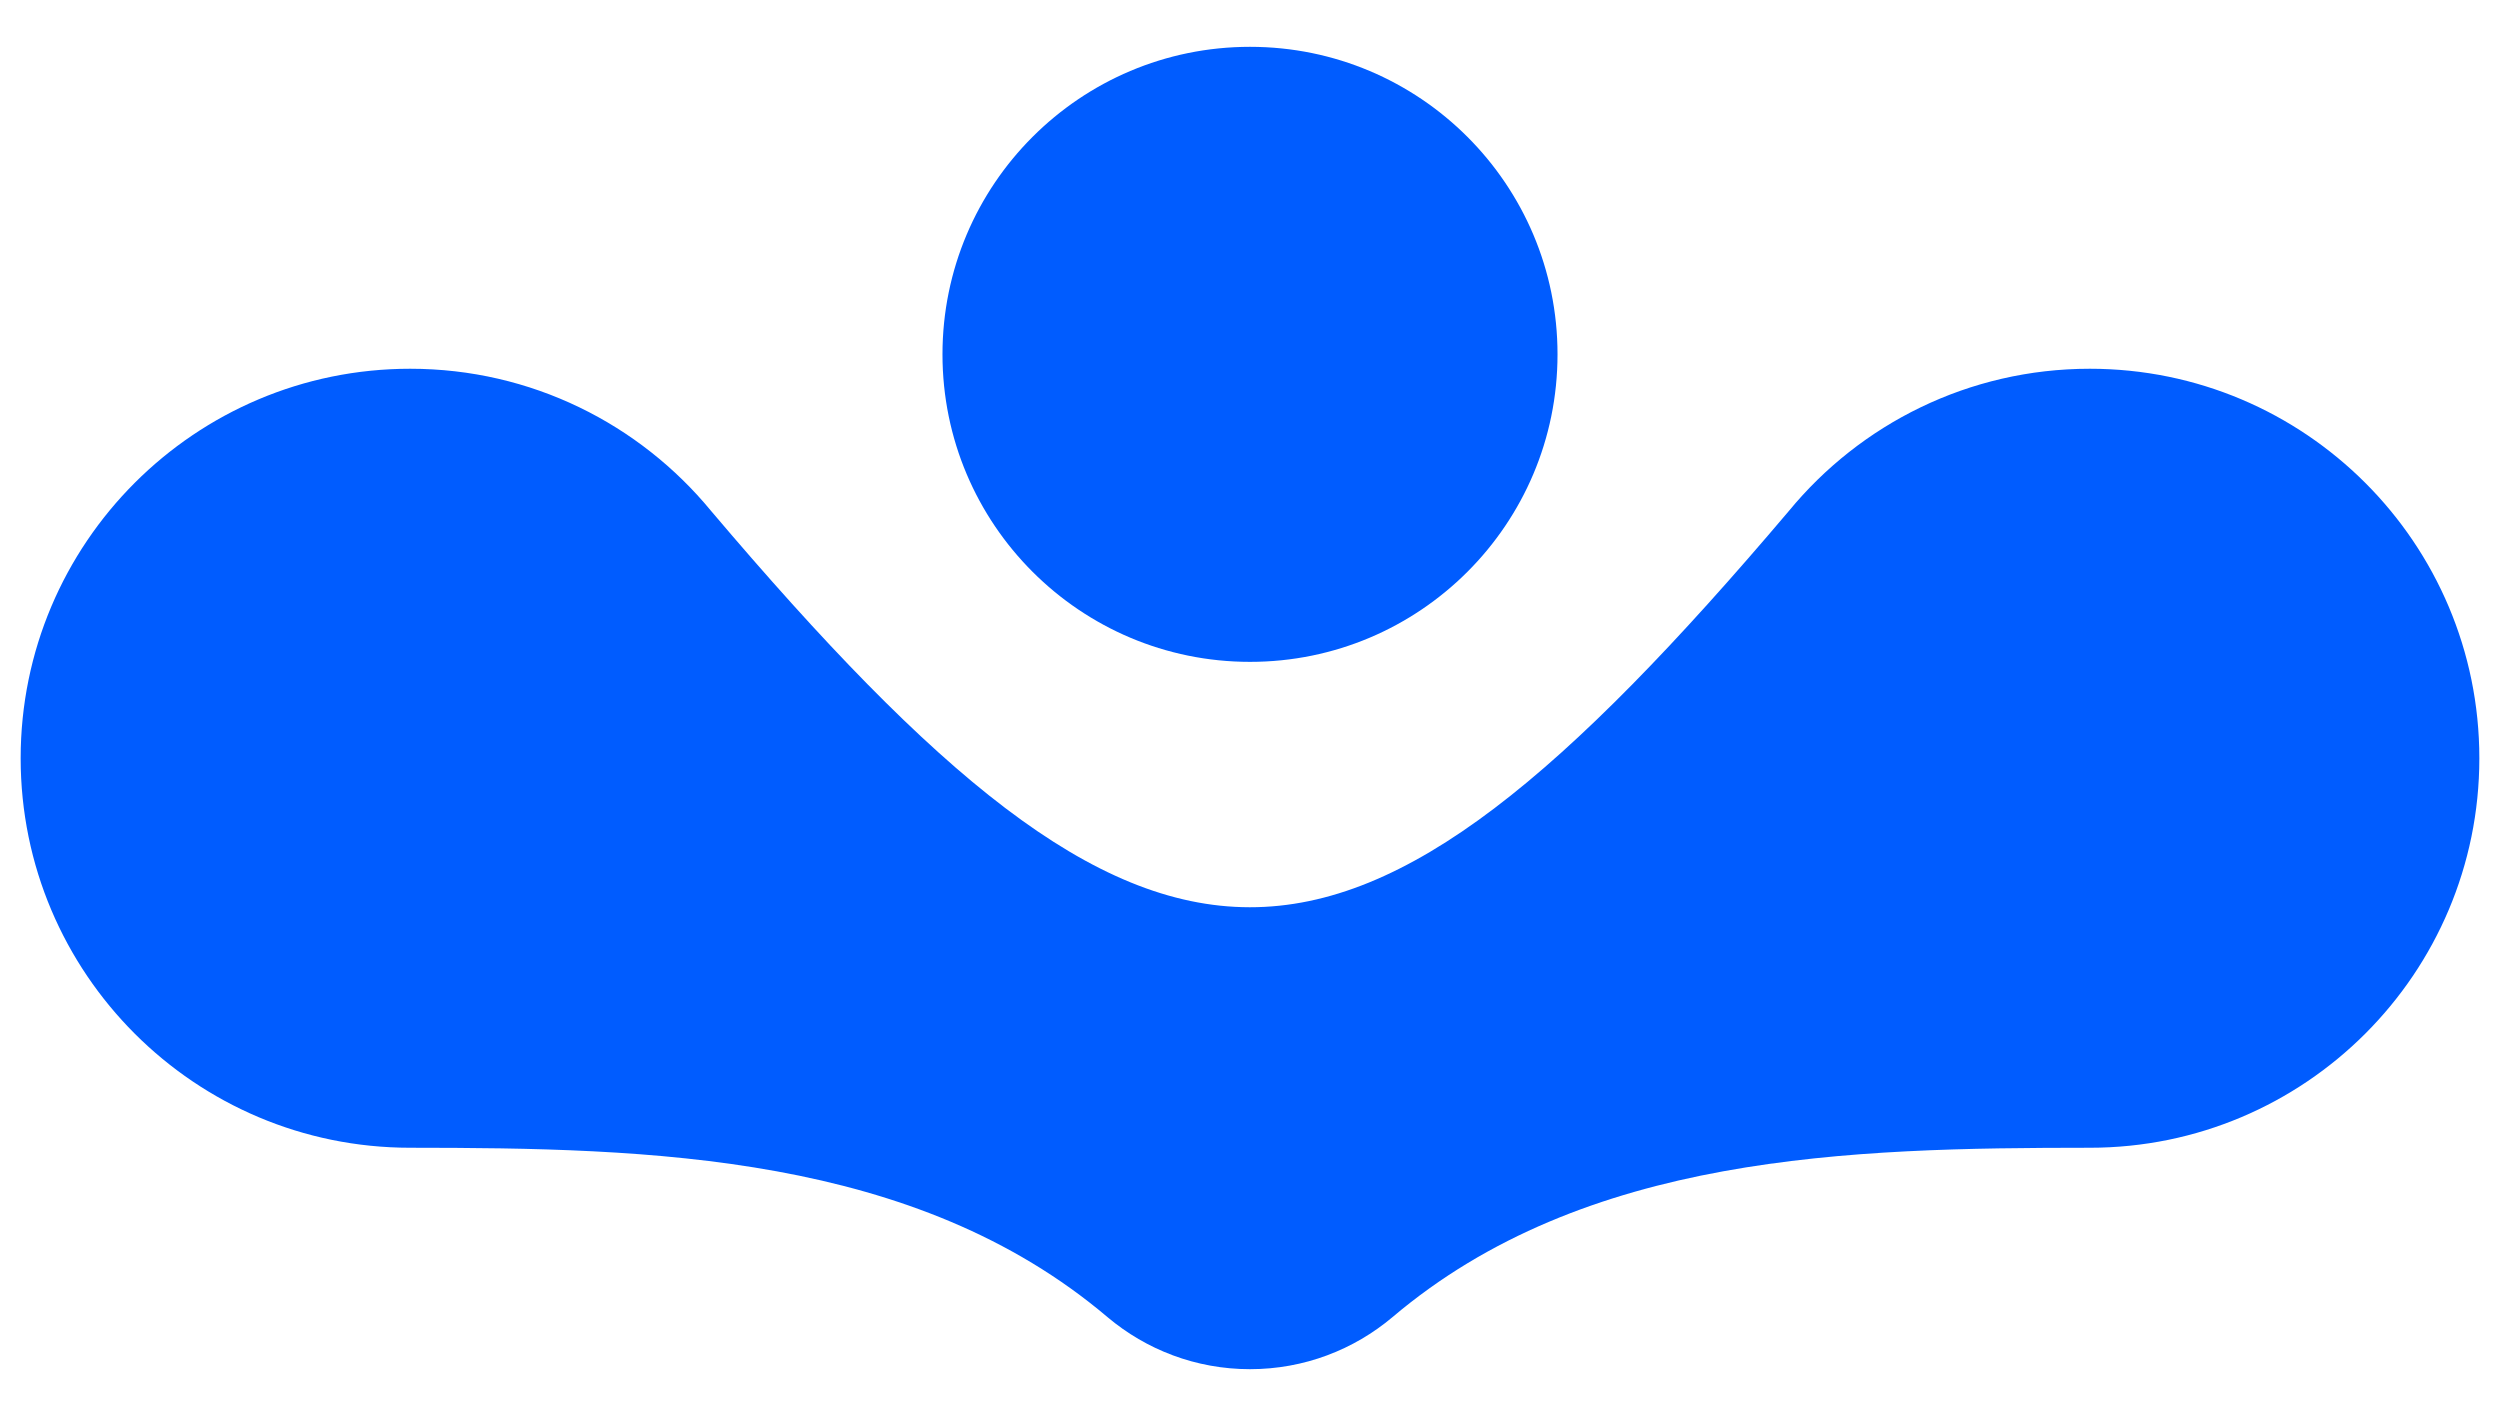
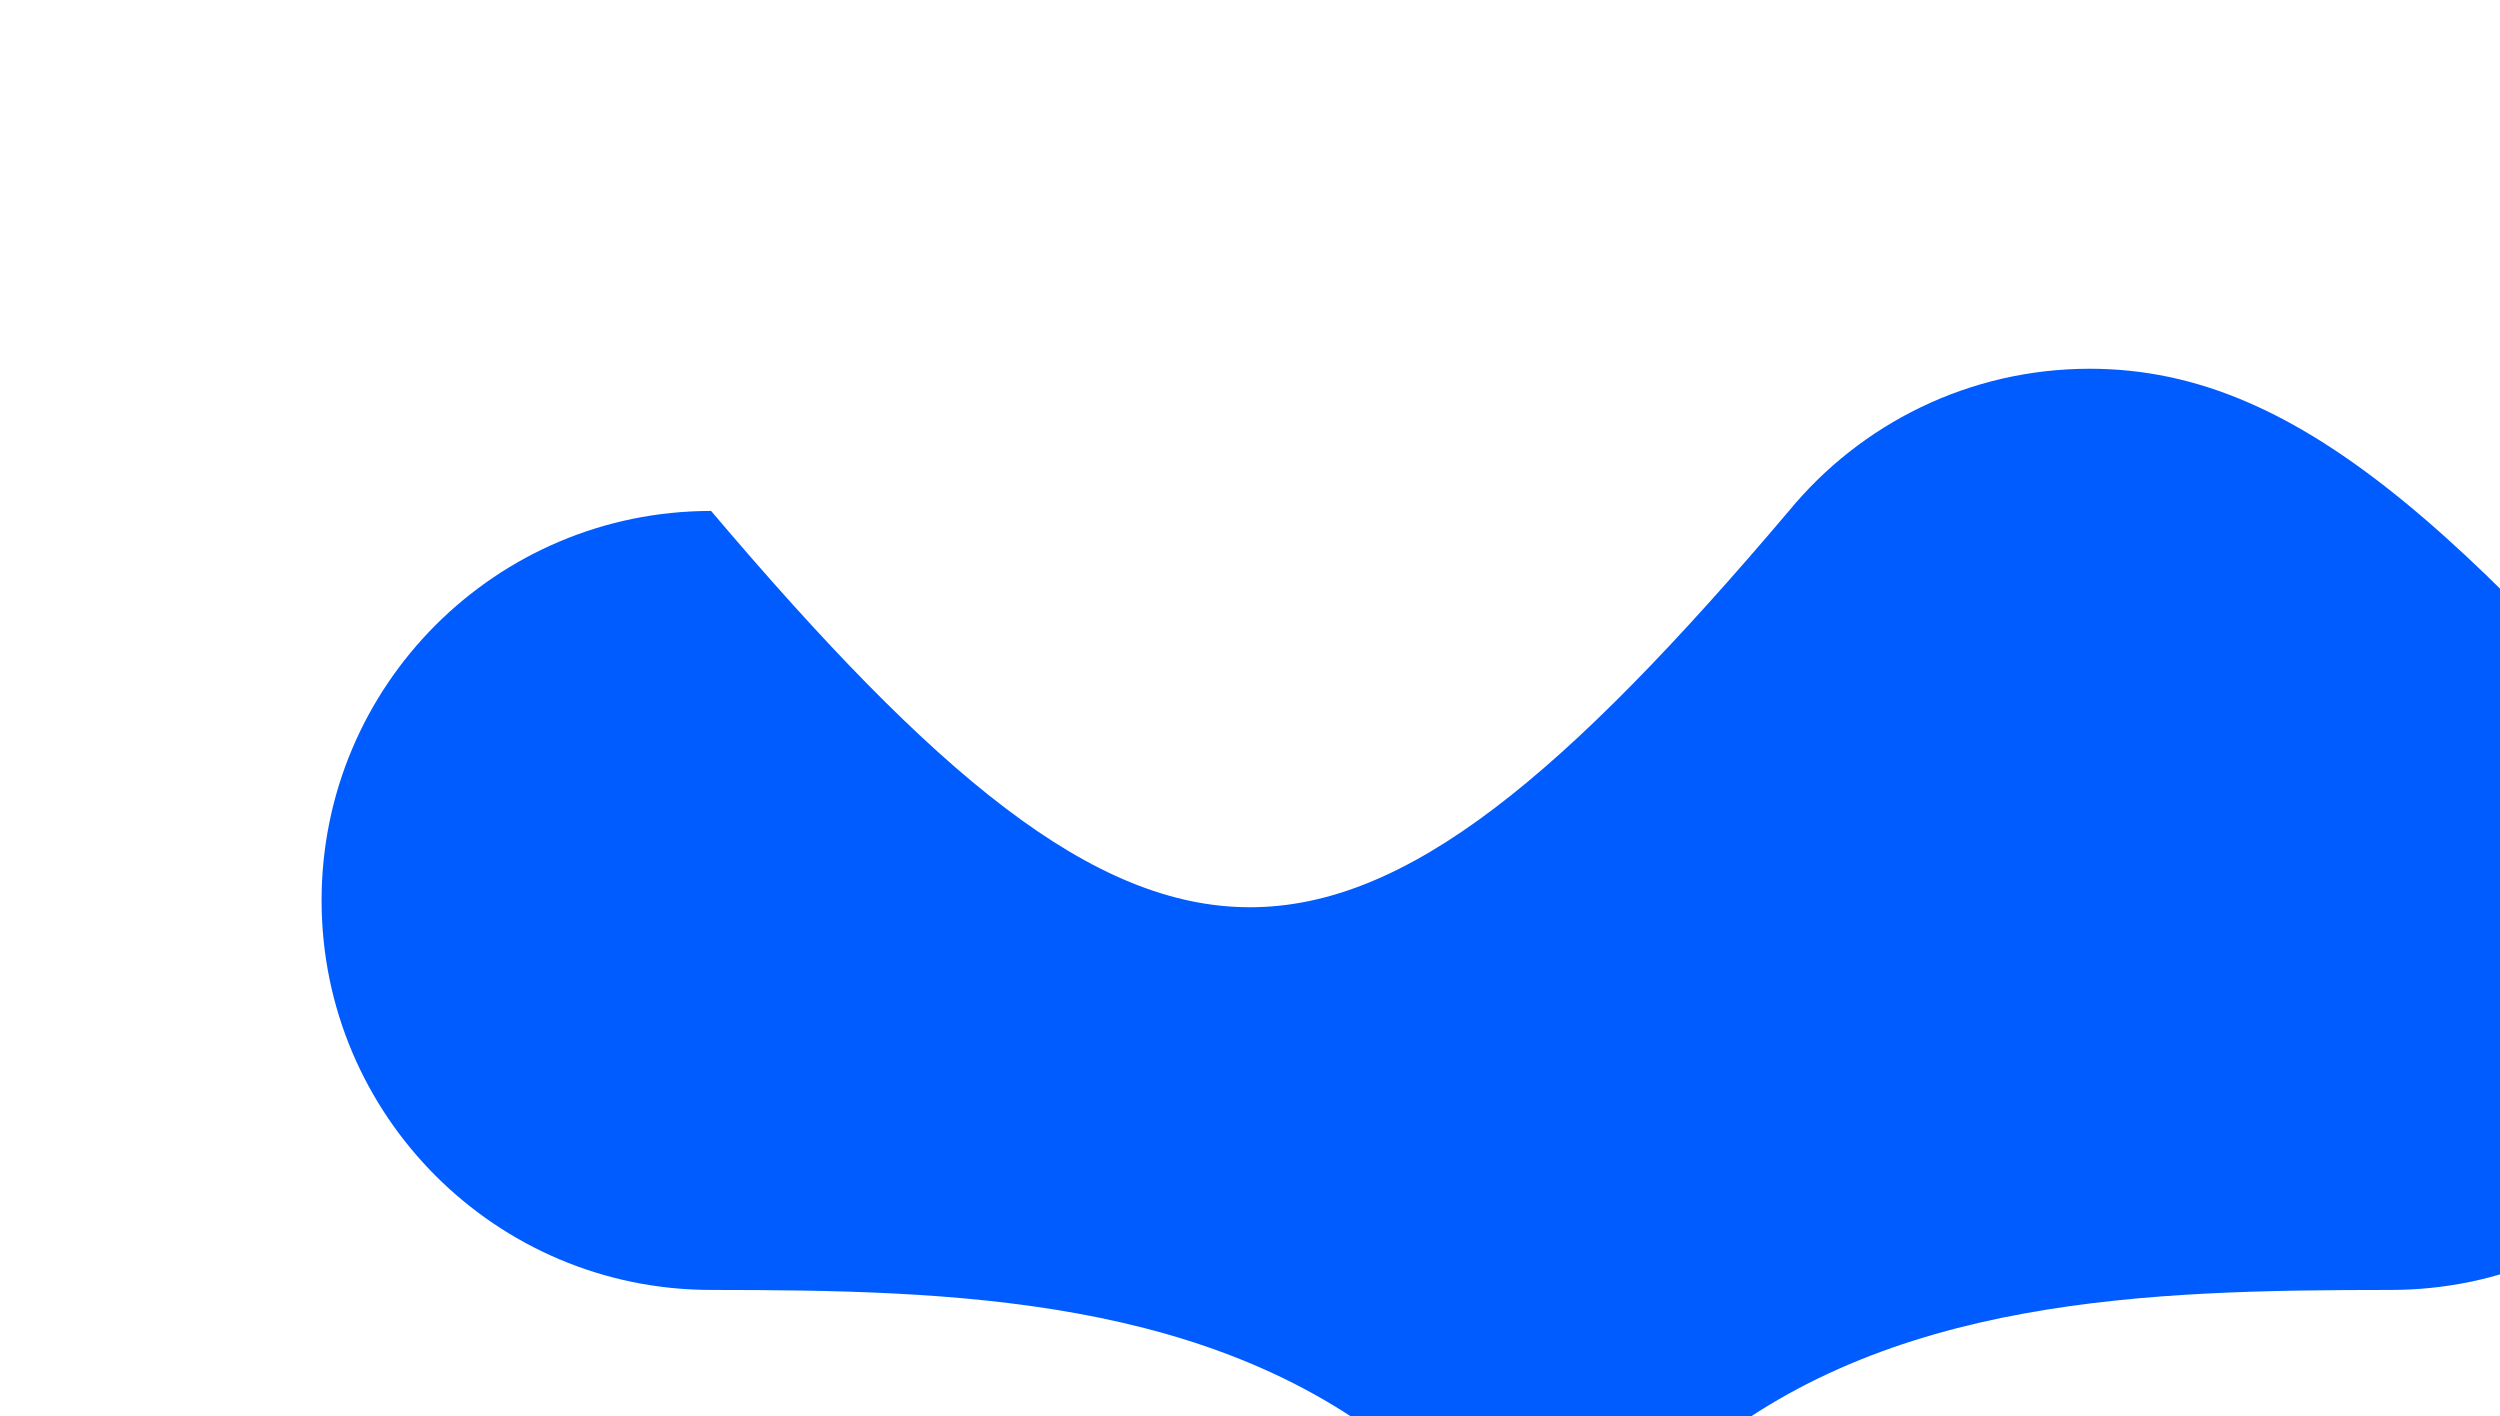
<svg xmlns="http://www.w3.org/2000/svg" id="Layer_1" x="0px" y="0px" viewBox="0 0 512 290" style="enable-background:new 0 0 512 290;" xml:space="preserve">
  <style type="text/css">	.st0{fill:#005CFF;}</style>
  <g>
    <g>
-       <path class="st0" d="M428,75.52c-24.82,0-47,11.34-61.63,29.12c-91.8,108.34-129.11,108.1-220.74,0   C131,86.86,108.83,75.52,84,75.52c-44.05,0-79.77,35.71-79.77,79.77c0,44.05,35.71,79.77,79.77,79.77   c49.21,0.03,103.37,1.27,142.83,34.7c7.89,6.64,18.06,10.65,29.17,10.65c11.12,0,21.28-4.01,29.17-10.65   c39.46-33.44,93.61-34.67,142.83-34.7c44.05,0,79.77-35.71,79.77-79.77C507.77,111.24,472.05,75.52,428,75.52z" />
-       <circle class="st0" cx="256" cy="72.57" r="62.98" />
+       <path class="st0" d="M428,75.52c-24.82,0-47,11.34-61.63,29.12c-91.8,108.34-129.11,108.1-220.74,0   c-44.05,0-79.77,35.71-79.77,79.77c0,44.05,35.71,79.77,79.77,79.77   c49.21,0.03,103.37,1.27,142.83,34.7c7.89,6.64,18.06,10.65,29.17,10.65c11.12,0,21.28-4.01,29.17-10.65   c39.46-33.44,93.61-34.67,142.83-34.7c44.05,0,79.77-35.71,79.77-79.77C507.77,111.24,472.05,75.52,428,75.52z" />
    </g>
  </g>
</svg>